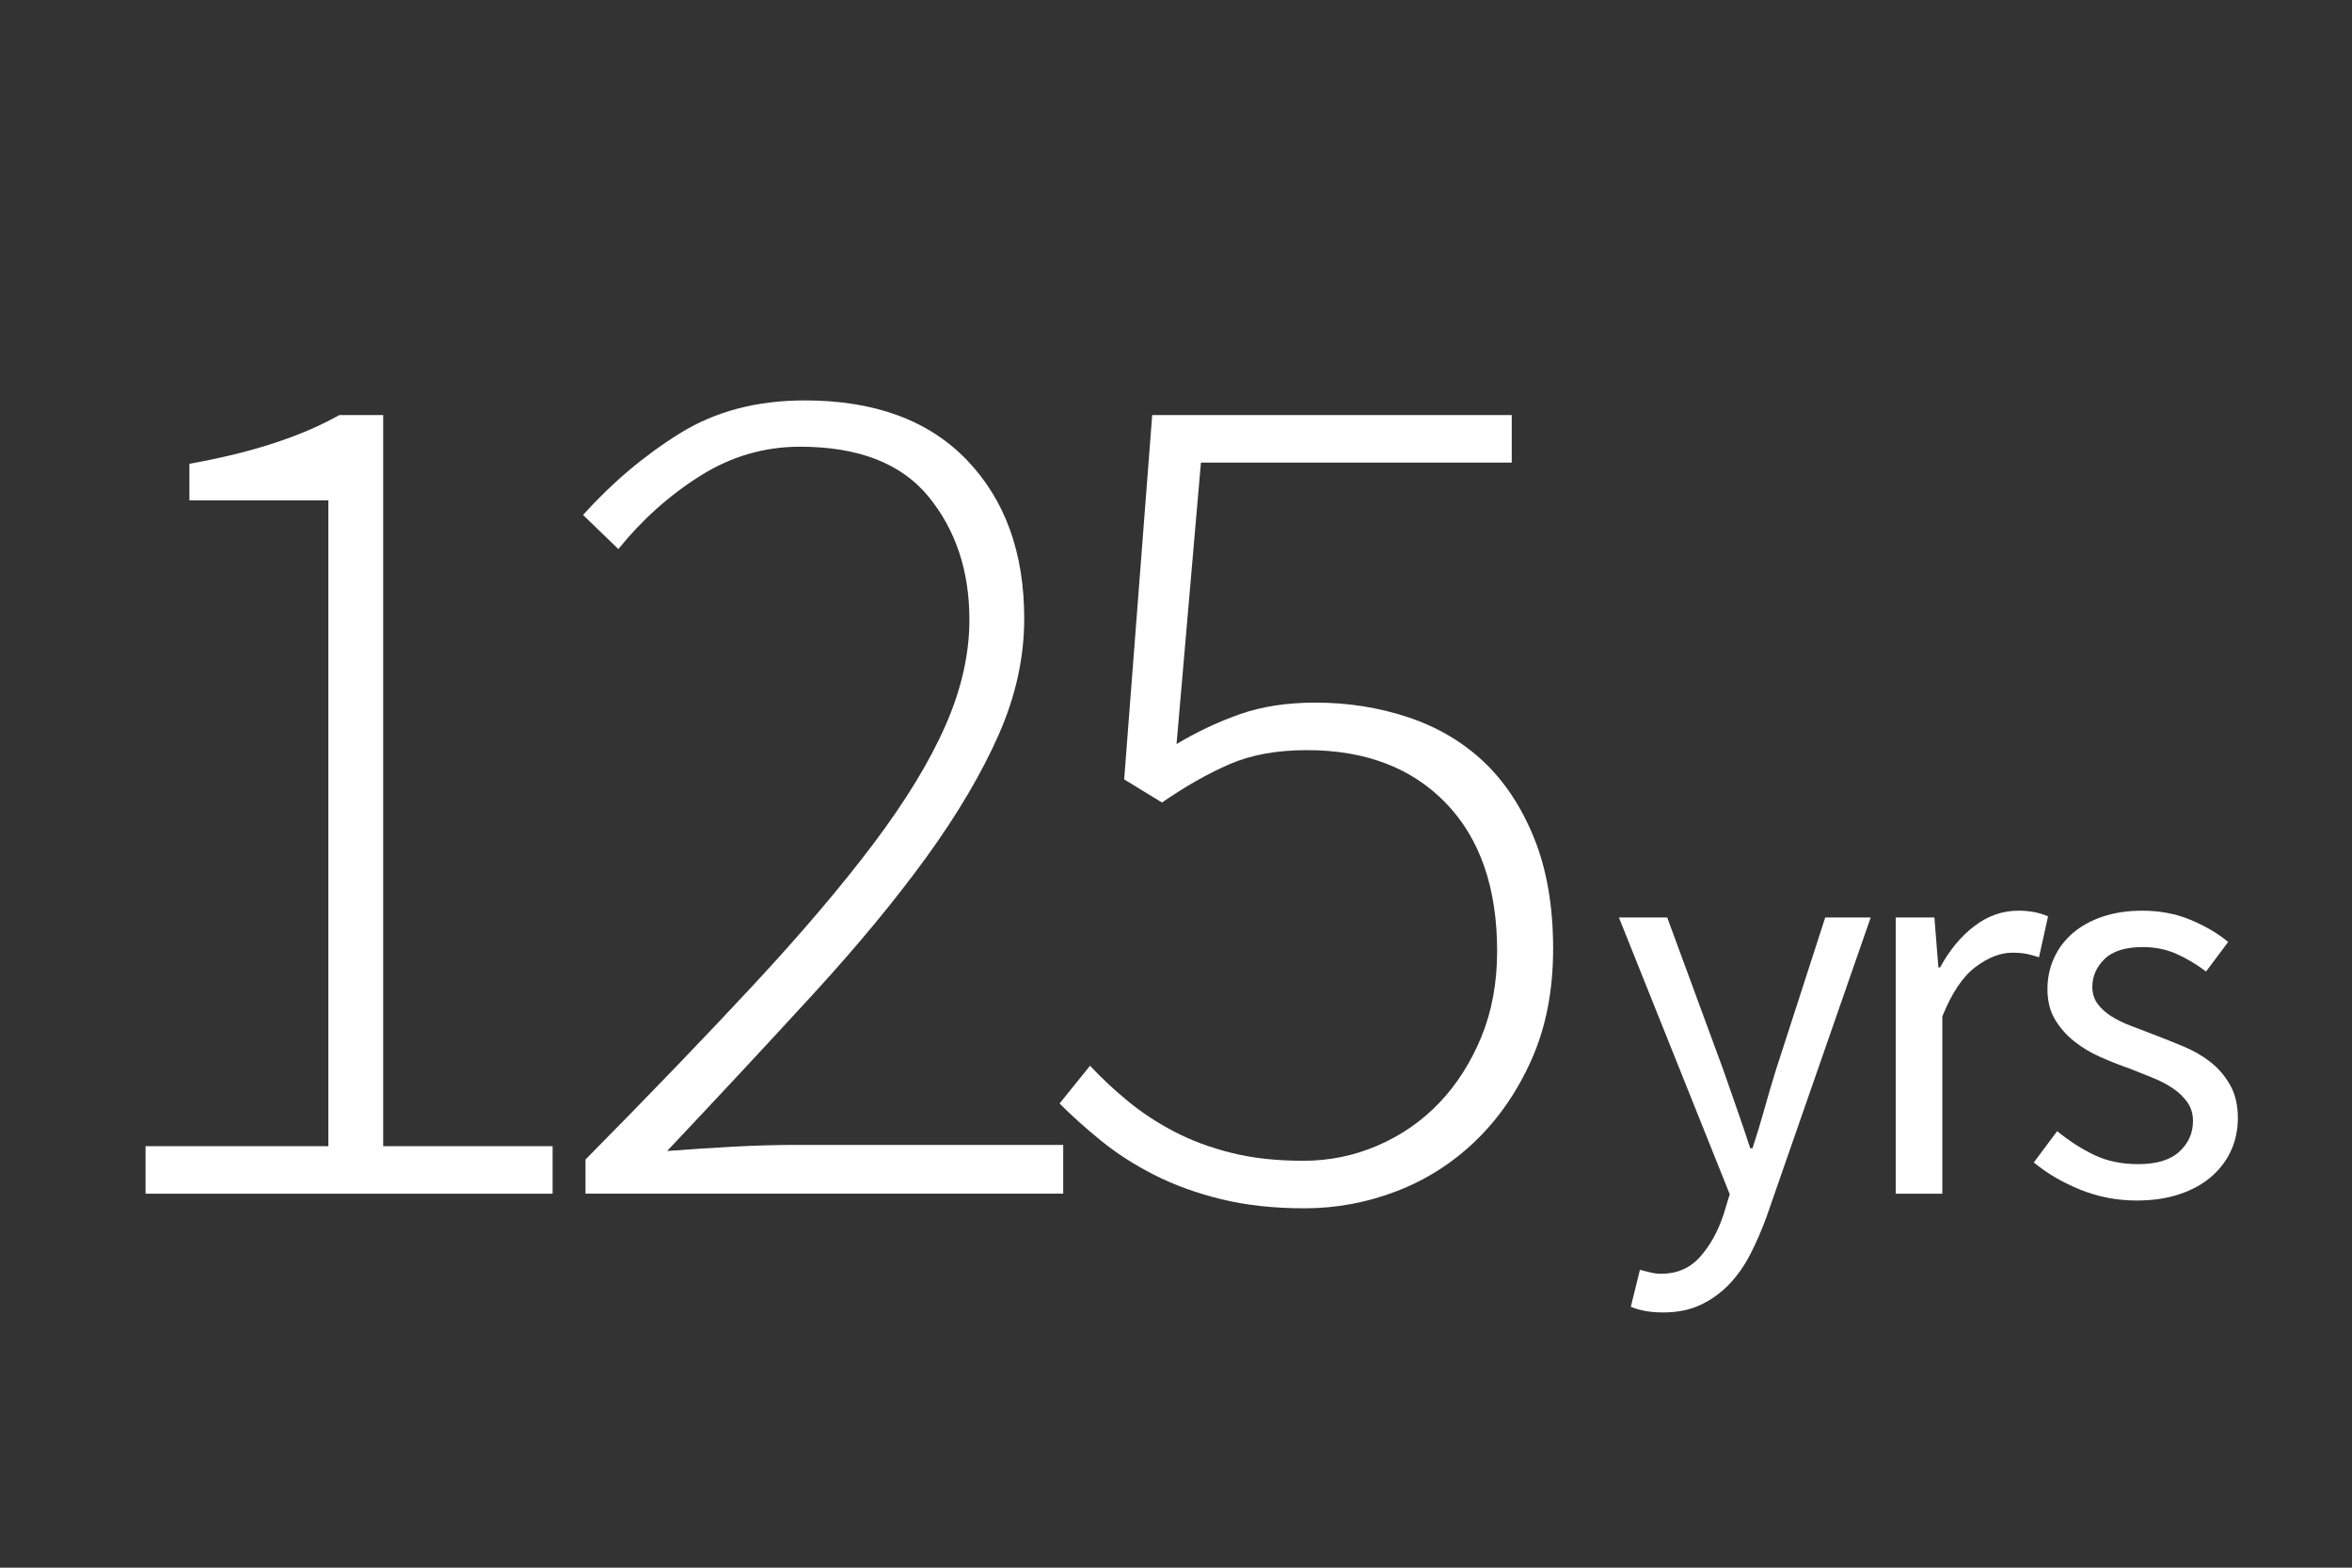
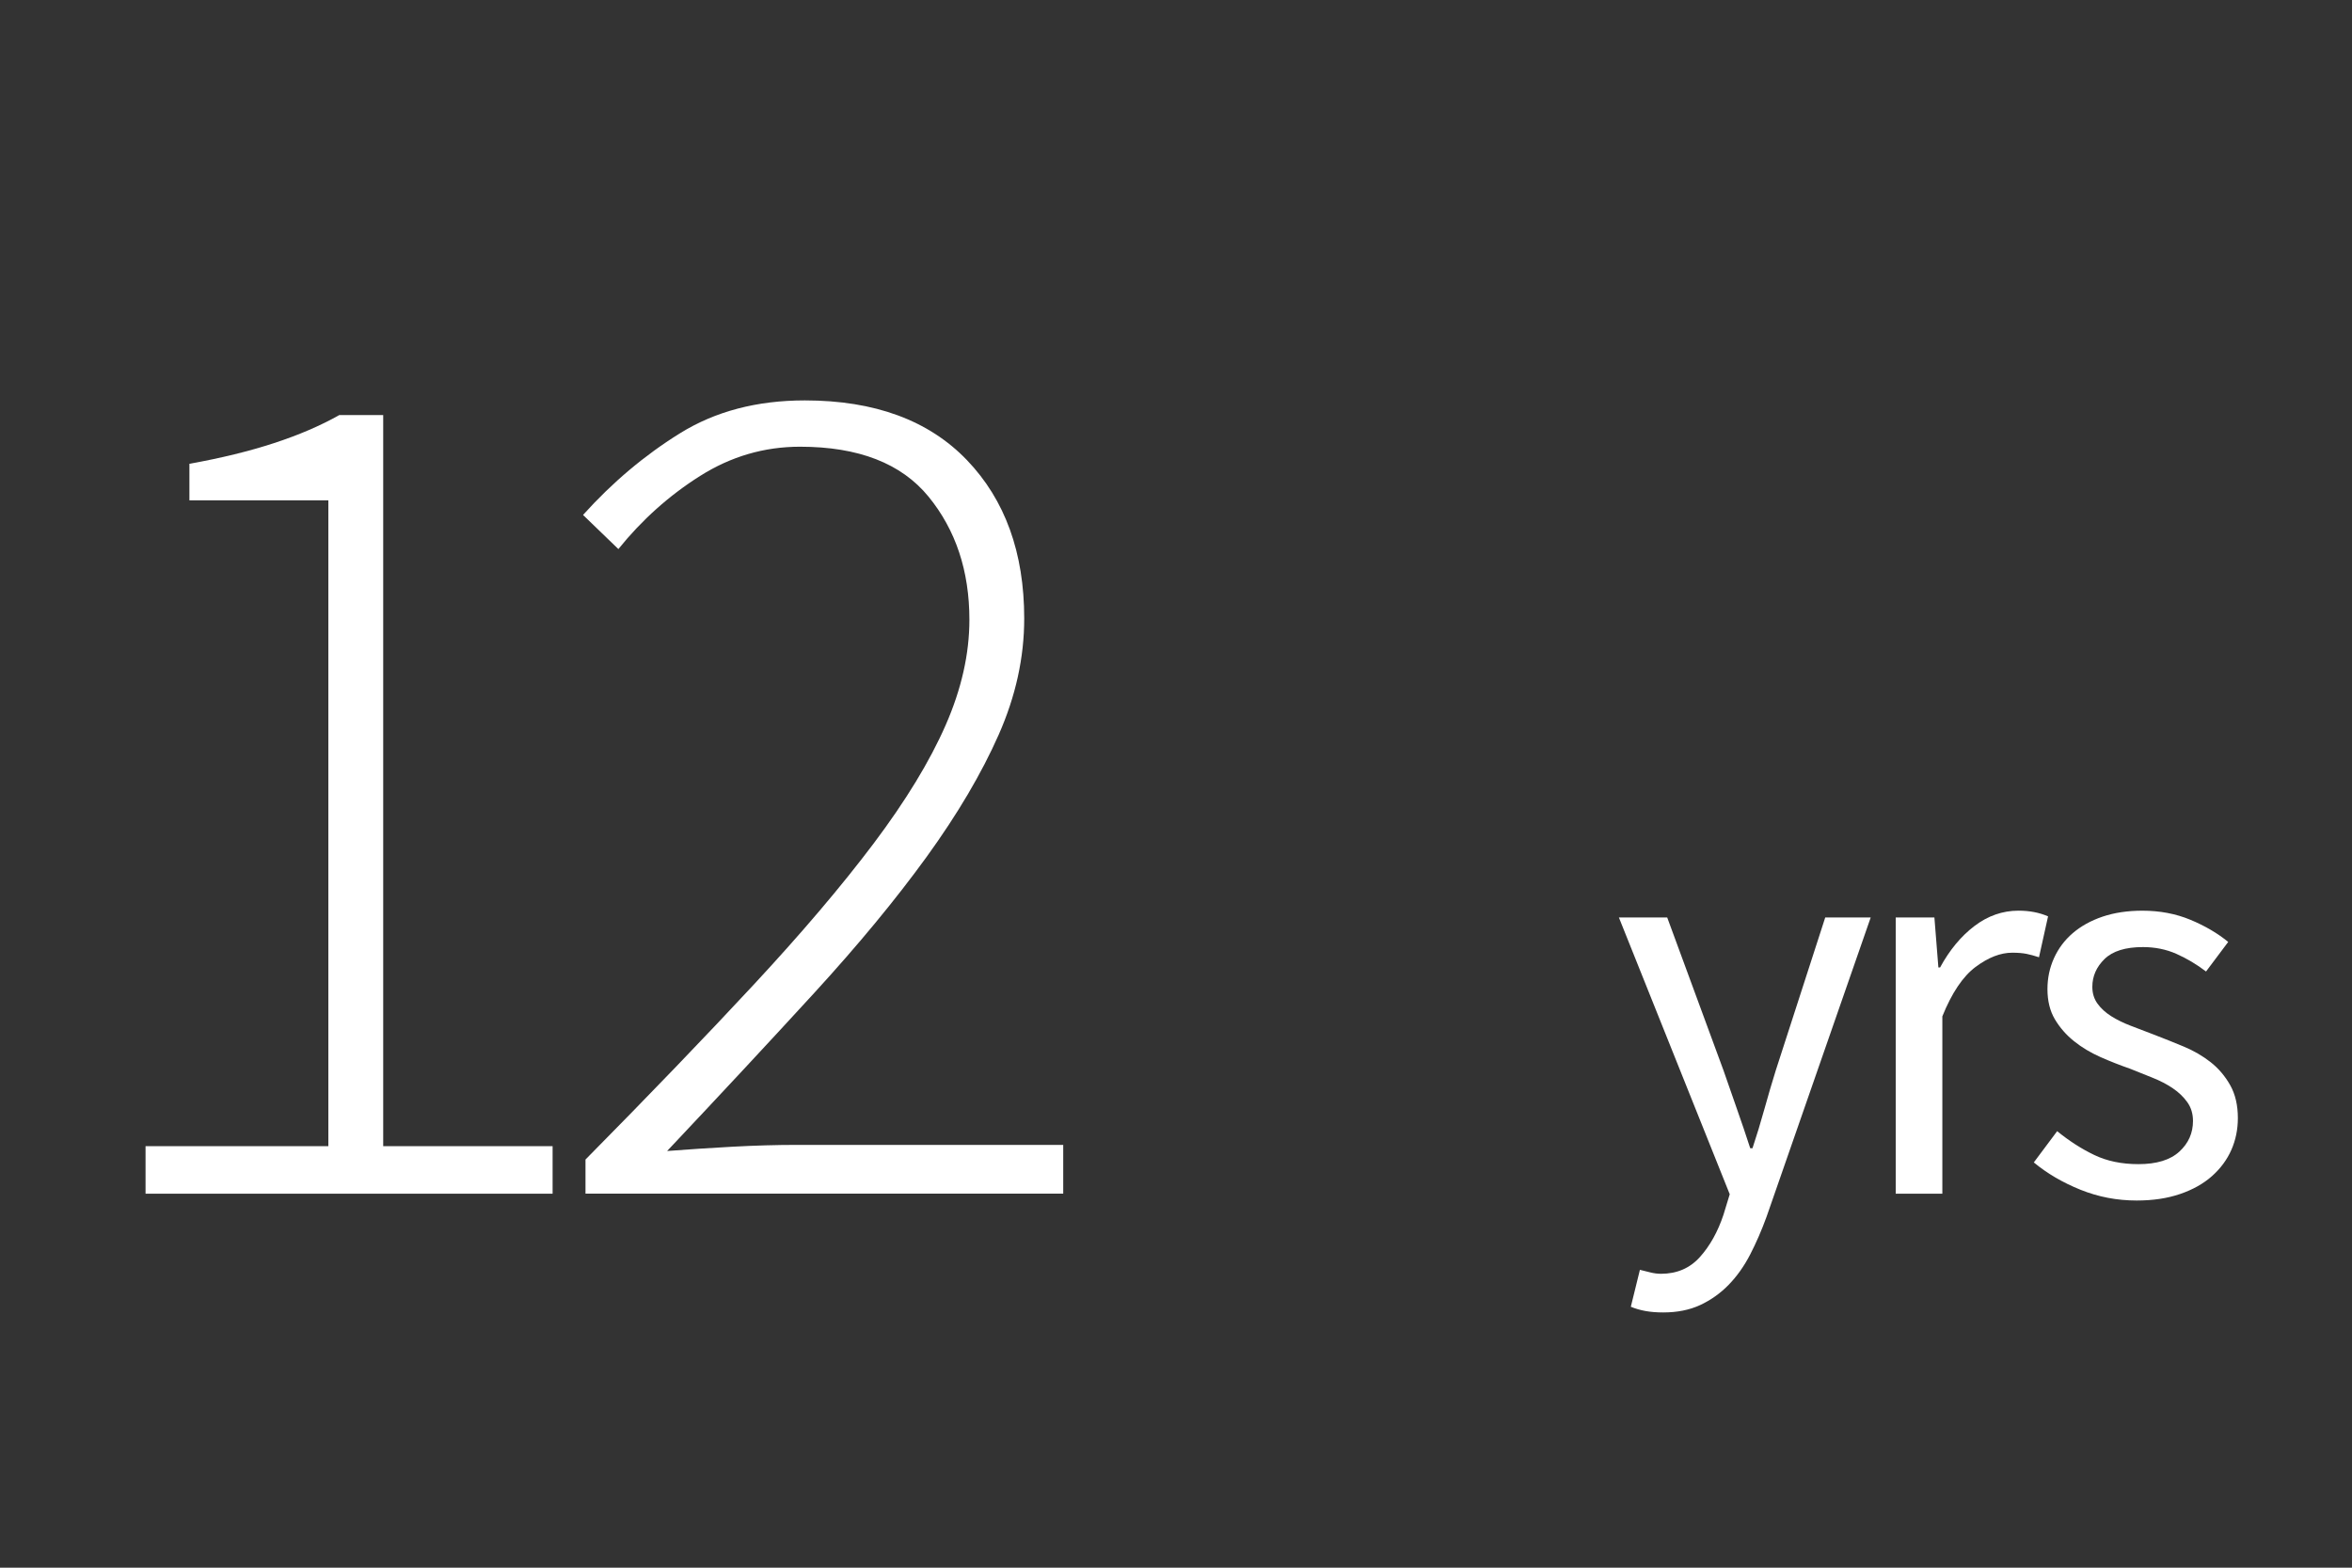
<svg xmlns="http://www.w3.org/2000/svg" version="1.1" id="Layer_1" x="0px" y="0px" width="120px" height="80px" viewBox="0 0 120 80" enable-background="new 0 0 120 80" xml:space="preserve">
  <rect x="0" y="0" width="120" height="80" fill="#333333" stroke="none" />
  <g>
    <path fill="#FFFFFF" d="M7.426,58.488h9.327V25.533H9.664v-1.866c1.617-0.29,3.057-0.642,4.322-1.057   c1.264-0.414,2.373-0.891,3.327-1.43h2.238v37.308h8.643v2.426H7.426V58.488z" />
    <path fill="#FFFFFF" d="M29.872,59.172c3.274-3.315,6.135-6.289,8.581-8.922c2.445-2.633,4.487-5.037,6.125-7.213   c1.637-2.177,2.86-4.187,3.669-6.032c0.808-1.844,1.212-3.638,1.212-5.379c0-2.487-0.695-4.58-2.083-6.28   c-1.39-1.7-3.576-2.55-6.56-2.55c-1.825,0-3.524,0.498-5.099,1.493c-1.576,0.995-2.964,2.238-4.167,3.73l-1.803-1.741   c1.493-1.658,3.14-3.047,4.943-4.166c1.803-1.12,3.927-1.679,6.374-1.679c3.565,0,6.321,1.017,8.27,3.047   c1.948,2.032,2.922,4.726,2.922,8.083c0,1.99-0.435,3.97-1.306,5.938c-0.871,1.969-2.094,4.042-3.668,6.218   c-1.576,2.176-3.493,4.498-5.752,6.965c-2.26,2.467-4.757,5.15-7.493,8.052c1.078-0.083,2.186-0.155,3.327-0.218   c1.14-0.062,2.249-0.094,3.327-0.094h13.555v2.488H29.872V59.172z" />
-     <path fill="#FFFFFF" d="M55.614,54.385c0.58,0.621,1.222,1.223,1.927,1.803c0.705,0.582,1.493,1.1,2.363,1.555   c0.871,0.457,1.844,0.819,2.923,1.088c1.077,0.271,2.3,0.404,3.669,0.404c1.326,0,2.59-0.258,3.793-0.777   c1.201-0.518,2.248-1.243,3.14-2.176s1.606-2.053,2.146-3.357c0.538-1.307,0.809-2.768,0.809-4.385   c0-3.232-0.871-5.751-2.612-7.555c-1.741-1.803-4.104-2.705-7.089-2.705c-1.533,0-2.85,0.239-3.947,0.715   c-1.1,0.477-2.25,1.13-3.452,1.958l-1.928-1.181l1.43-18.592h18.344v2.425H61.272l-1.244,14.364   c1.036-0.622,2.114-1.129,3.233-1.523c1.119-0.394,2.404-0.591,3.855-0.591c1.658,0,3.233,0.249,4.727,0.746   c1.492,0.498,2.775,1.254,3.854,2.27c1.077,1.016,1.938,2.323,2.581,3.917c0.642,1.597,0.963,3.472,0.963,5.628   c0,2.113-0.363,3.99-1.088,5.627c-0.726,1.638-1.679,3.025-2.86,4.166c-1.181,1.141-2.528,2-4.042,2.58s-3.078,0.871-4.694,0.871   c-1.575,0-2.995-0.156-4.259-0.467c-1.266-0.311-2.405-0.725-3.42-1.244c-1.016-0.518-1.918-1.098-2.705-1.74   c-0.788-0.643-1.493-1.275-2.114-1.896L55.614,54.385z" />
  </g>
  <g>
    <path fill="#FFFFFF" d="M84.193,64.93c0.193,0.049,0.377,0.072,0.551,0.072c0.812,0,1.474-0.285,1.986-0.855   c0.512-0.57,0.914-1.29,1.203-2.16l0.319-1.044l-5.655-14.123h2.465l2.871,7.802c0.213,0.619,0.439,1.271,0.682,1.957   c0.242,0.687,0.469,1.358,0.682,2.016h0.116c0.212-0.639,0.415-1.305,0.608-2.001s0.387-1.353,0.58-1.972l2.523-7.802h2.32   l-5.307,15.255c-0.252,0.695-0.533,1.343-0.842,1.942c-0.31,0.599-0.677,1.116-1.102,1.552c-0.426,0.435-0.909,0.777-1.45,1.029   c-0.542,0.251-1.17,0.377-1.886,0.377c-0.328,0-0.628-0.024-0.898-0.072c-0.271-0.049-0.521-0.121-0.754-0.218l0.464-1.885   C83.826,64.838,84,64.881,84.193,64.93z" />
    <path fill="#FFFFFF" d="M96.721,46.819h1.973l0.203,2.552h0.086c0.483-0.889,1.068-1.595,1.755-2.117   c0.687-0.521,1.436-0.782,2.247-0.782c0.561,0,1.063,0.097,1.508,0.29l-0.463,2.088c-0.232-0.077-0.445-0.135-0.639-0.174   s-0.436-0.059-0.725-0.059c-0.6,0-1.223,0.242-1.871,0.726c-0.647,0.483-1.213,1.324-1.696,2.522v9.049h-2.378V46.819z" />
    <path fill="#FFFFFF" d="M104.957,57.724c0.618,0.503,1.251,0.909,1.898,1.218c0.648,0.31,1.396,0.465,2.248,0.465   c0.928,0,1.624-0.213,2.088-0.639c0.465-0.425,0.696-0.947,0.696-1.566c0-0.367-0.097-0.686-0.29-0.957   c-0.193-0.27-0.439-0.507-0.74-0.71c-0.299-0.203-0.643-0.382-1.029-0.536s-0.773-0.31-1.16-0.465   c-0.502-0.174-1.005-0.371-1.508-0.594c-0.502-0.223-0.952-0.493-1.348-0.812c-0.396-0.318-0.721-0.691-0.973-1.116   c-0.251-0.425-0.377-0.938-0.377-1.537c0-0.561,0.111-1.087,0.334-1.581c0.223-0.492,0.541-0.918,0.957-1.275   s0.924-0.639,1.522-0.842c0.599-0.202,1.276-0.304,2.03-0.304c0.889,0,1.706,0.155,2.45,0.464c0.744,0.31,1.388,0.687,1.929,1.131   l-1.131,1.508c-0.483-0.367-0.986-0.666-1.508-0.898c-0.522-0.232-1.093-0.348-1.711-0.348c-0.89,0-1.543,0.203-1.958,0.608   c-0.416,0.406-0.624,0.88-0.624,1.421c0,0.329,0.088,0.614,0.262,0.855c0.174,0.242,0.406,0.455,0.695,0.639   c0.291,0.184,0.624,0.348,1.001,0.492c0.377,0.146,0.769,0.295,1.175,0.449c0.502,0.193,1.01,0.396,1.522,0.609   c0.512,0.213,0.972,0.479,1.378,0.798c0.405,0.319,0.738,0.71,1,1.175c0.261,0.463,0.392,1.024,0.392,1.682   c0,0.58-0.112,1.121-0.333,1.624c-0.223,0.503-0.552,0.947-0.986,1.334c-0.436,0.387-0.977,0.691-1.625,0.913   c-0.647,0.223-1.387,0.334-2.218,0.334c-1.005,0-1.962-0.184-2.871-0.551s-1.702-0.832-2.378-1.393L104.957,57.724z" />
  </g>
</svg>